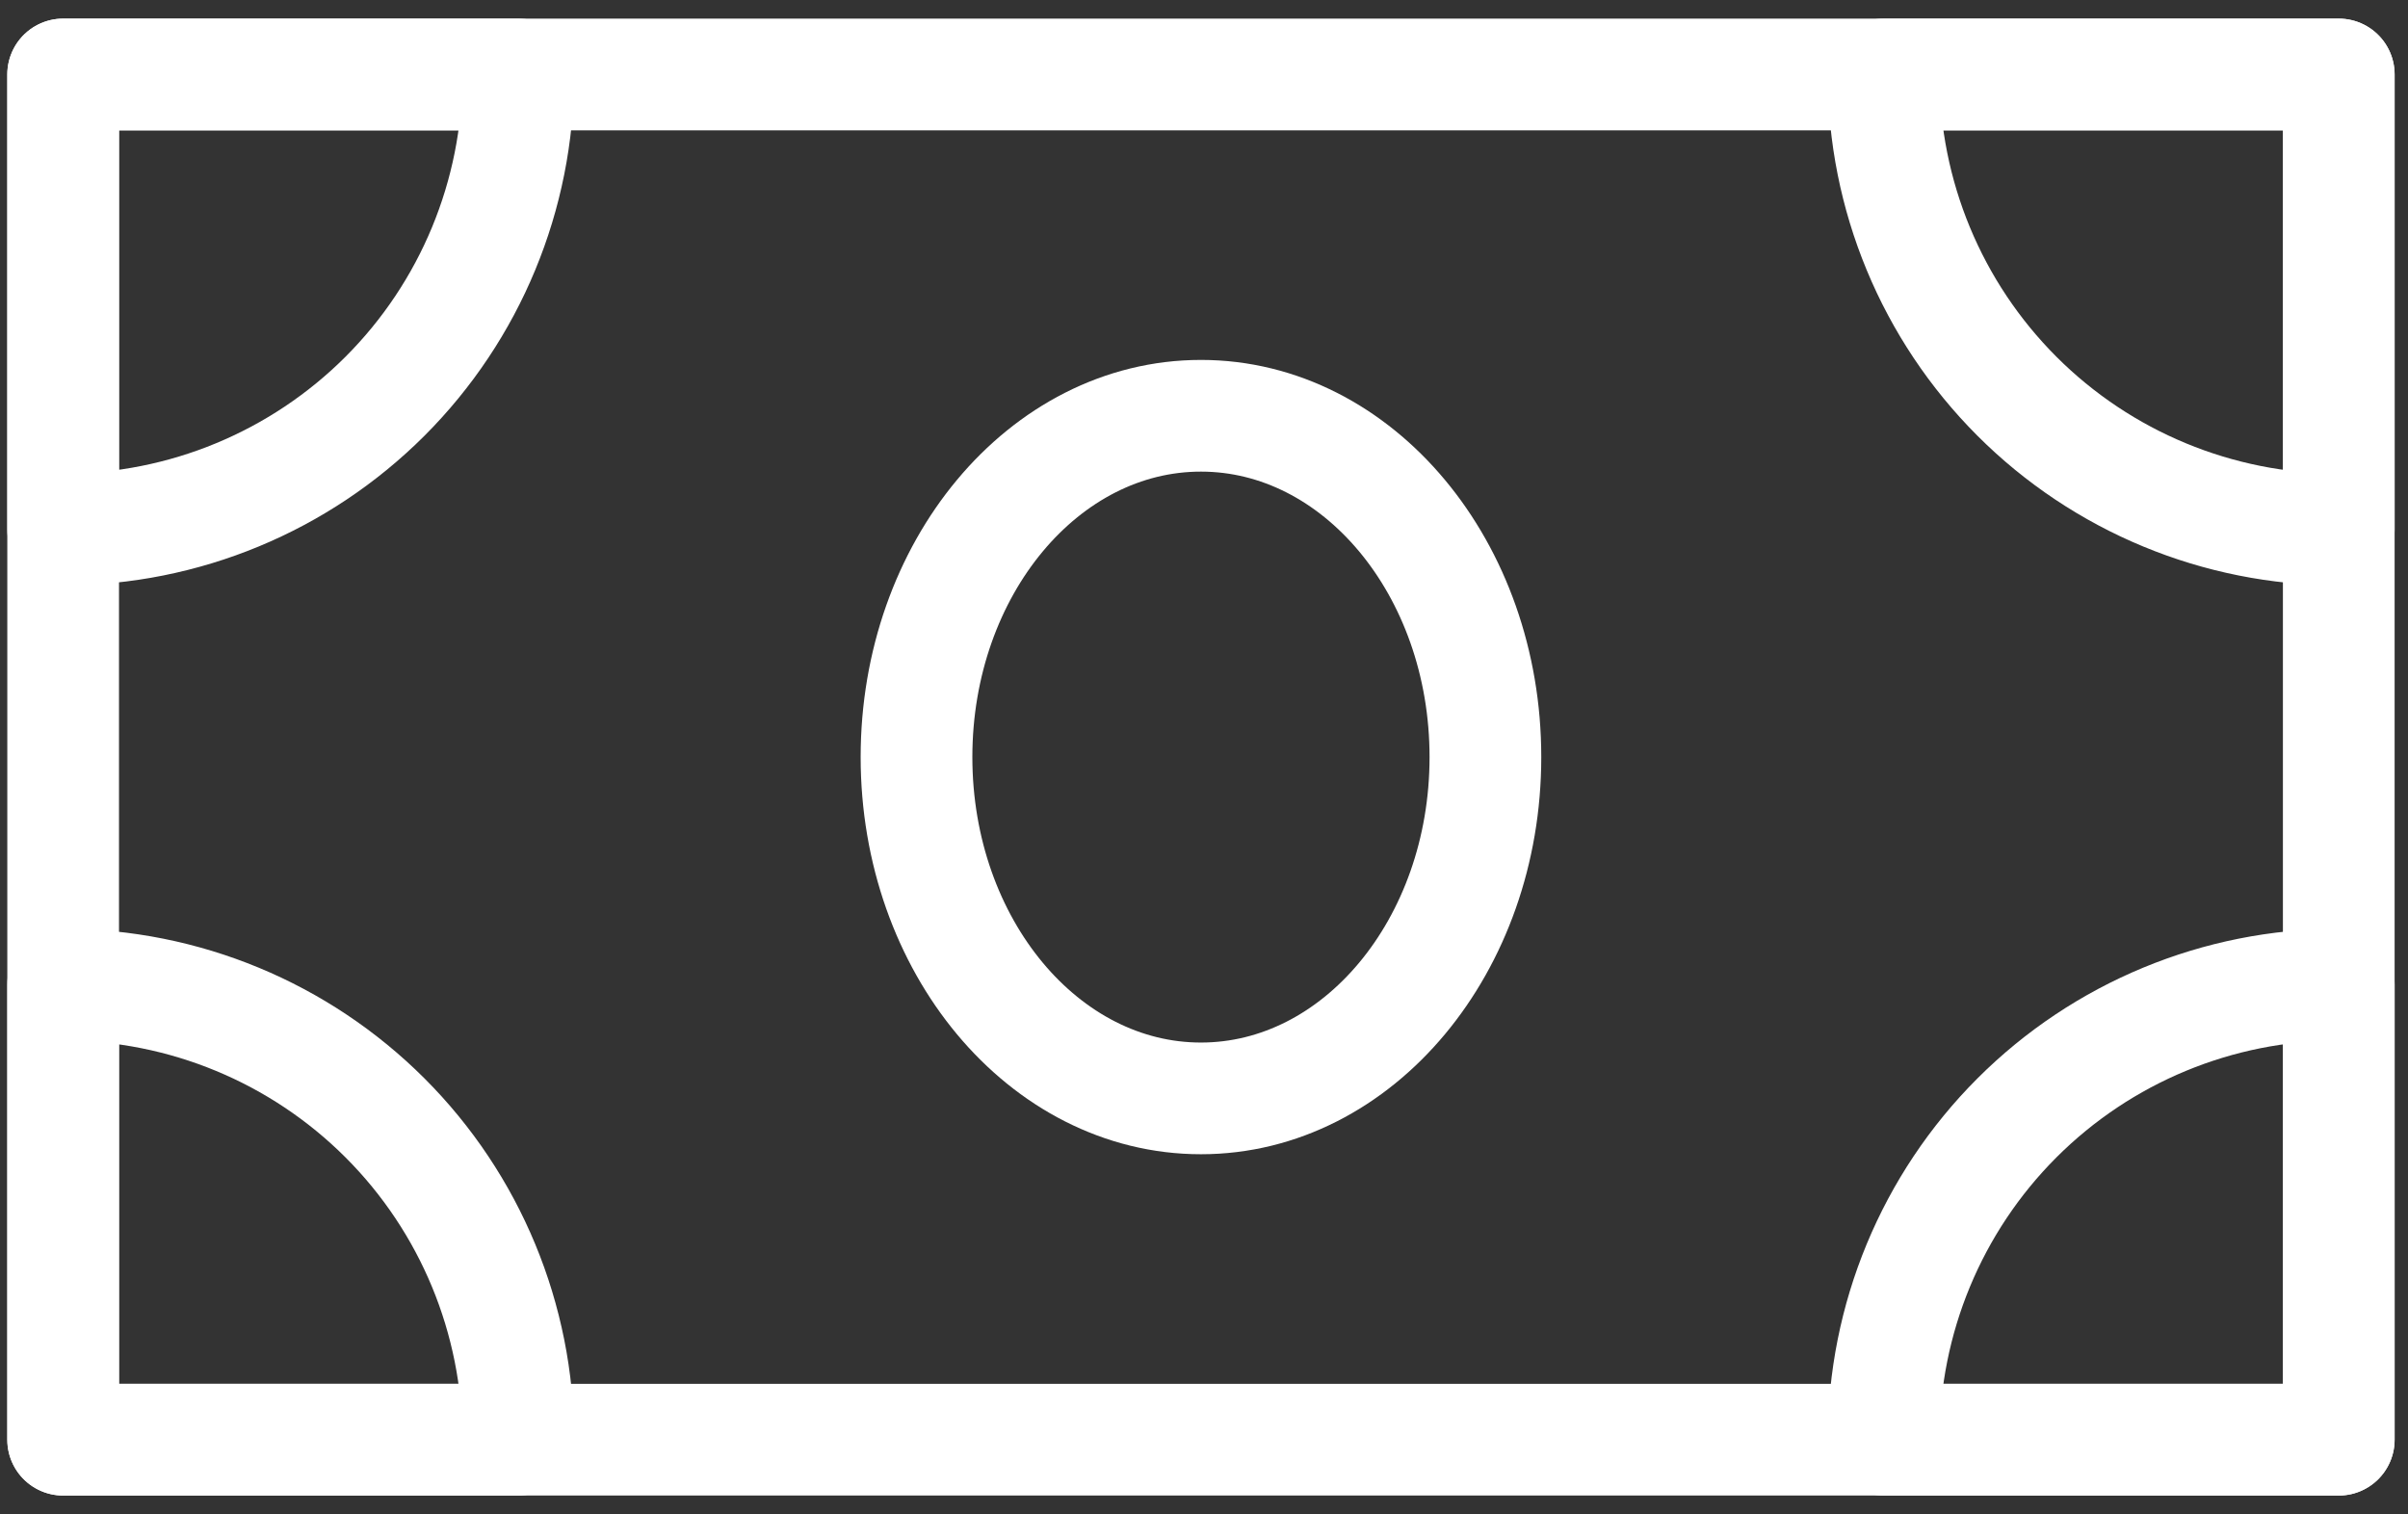
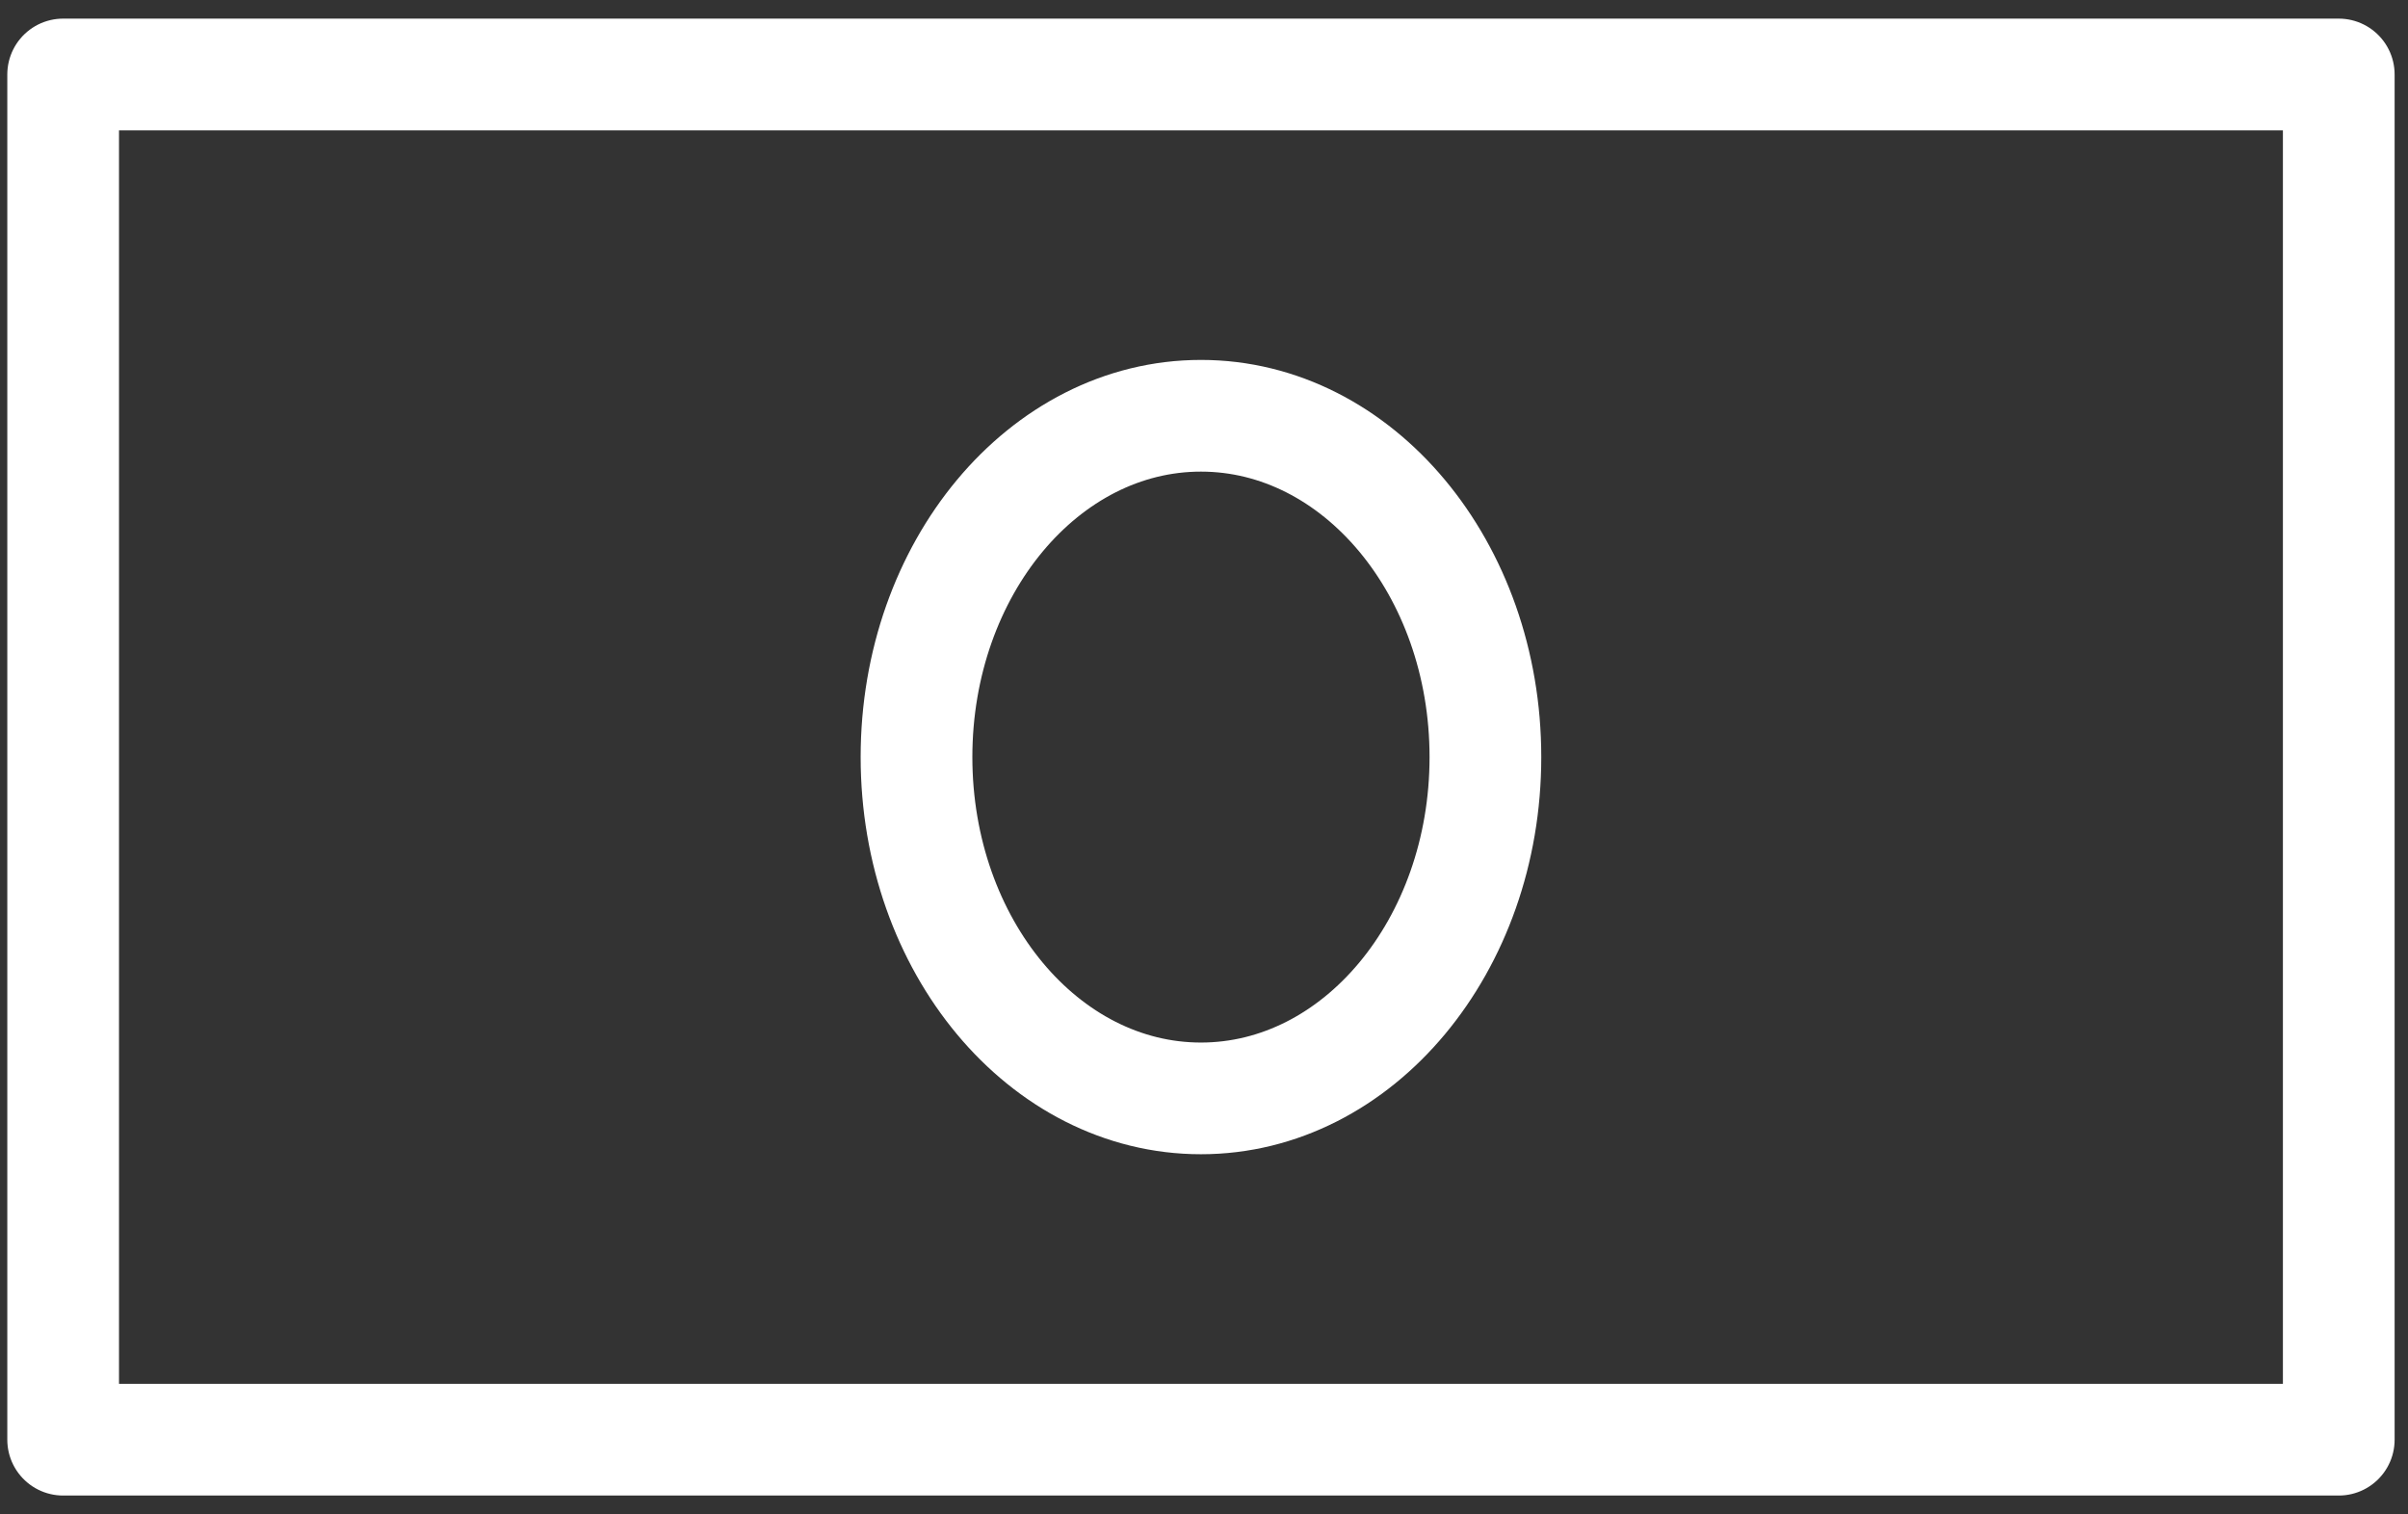
<svg xmlns="http://www.w3.org/2000/svg" viewBox="0 0 97 61" fill="none">
  <rect x="0" y="0" width="97" height="61" fill="#333333" stroke="none" />
  <path d="M2.544 3H94.211V58H2.544V3Z" stroke="white" stroke-width="4.5" stroke-linejoin="round" />
-   <path d="M2.544 21.333C7.406 21.333 12.069 19.402 15.508 15.964C18.946 12.525 20.877 7.862 20.877 3H2.544V21.333ZM2.544 39.667C7.406 39.667 12.069 41.598 15.508 45.036C18.946 48.474 20.877 53.138 20.877 58H2.544V39.667ZM94.211 39.667V58H75.877C75.877 53.138 77.809 48.474 81.247 45.036C84.685 41.598 89.348 39.667 94.211 39.667ZM94.211 21.333C89.348 21.333 84.685 19.402 81.247 15.964C77.809 12.525 75.877 7.862 75.877 3H94.211V21.333Z" stroke="white" stroke-width="4.5" stroke-linecap="round" stroke-linejoin="round" />
  <path d="M48.377 44.25C54.705 44.25 59.836 38.095 59.836 30.5C59.836 22.905 54.705 16.75 48.377 16.75C42.05 16.75 36.919 22.905 36.919 30.5C36.919 38.095 42.05 44.25 48.377 44.25Z" stroke="white" stroke-width="4.5" stroke-linejoin="round" />
</svg>